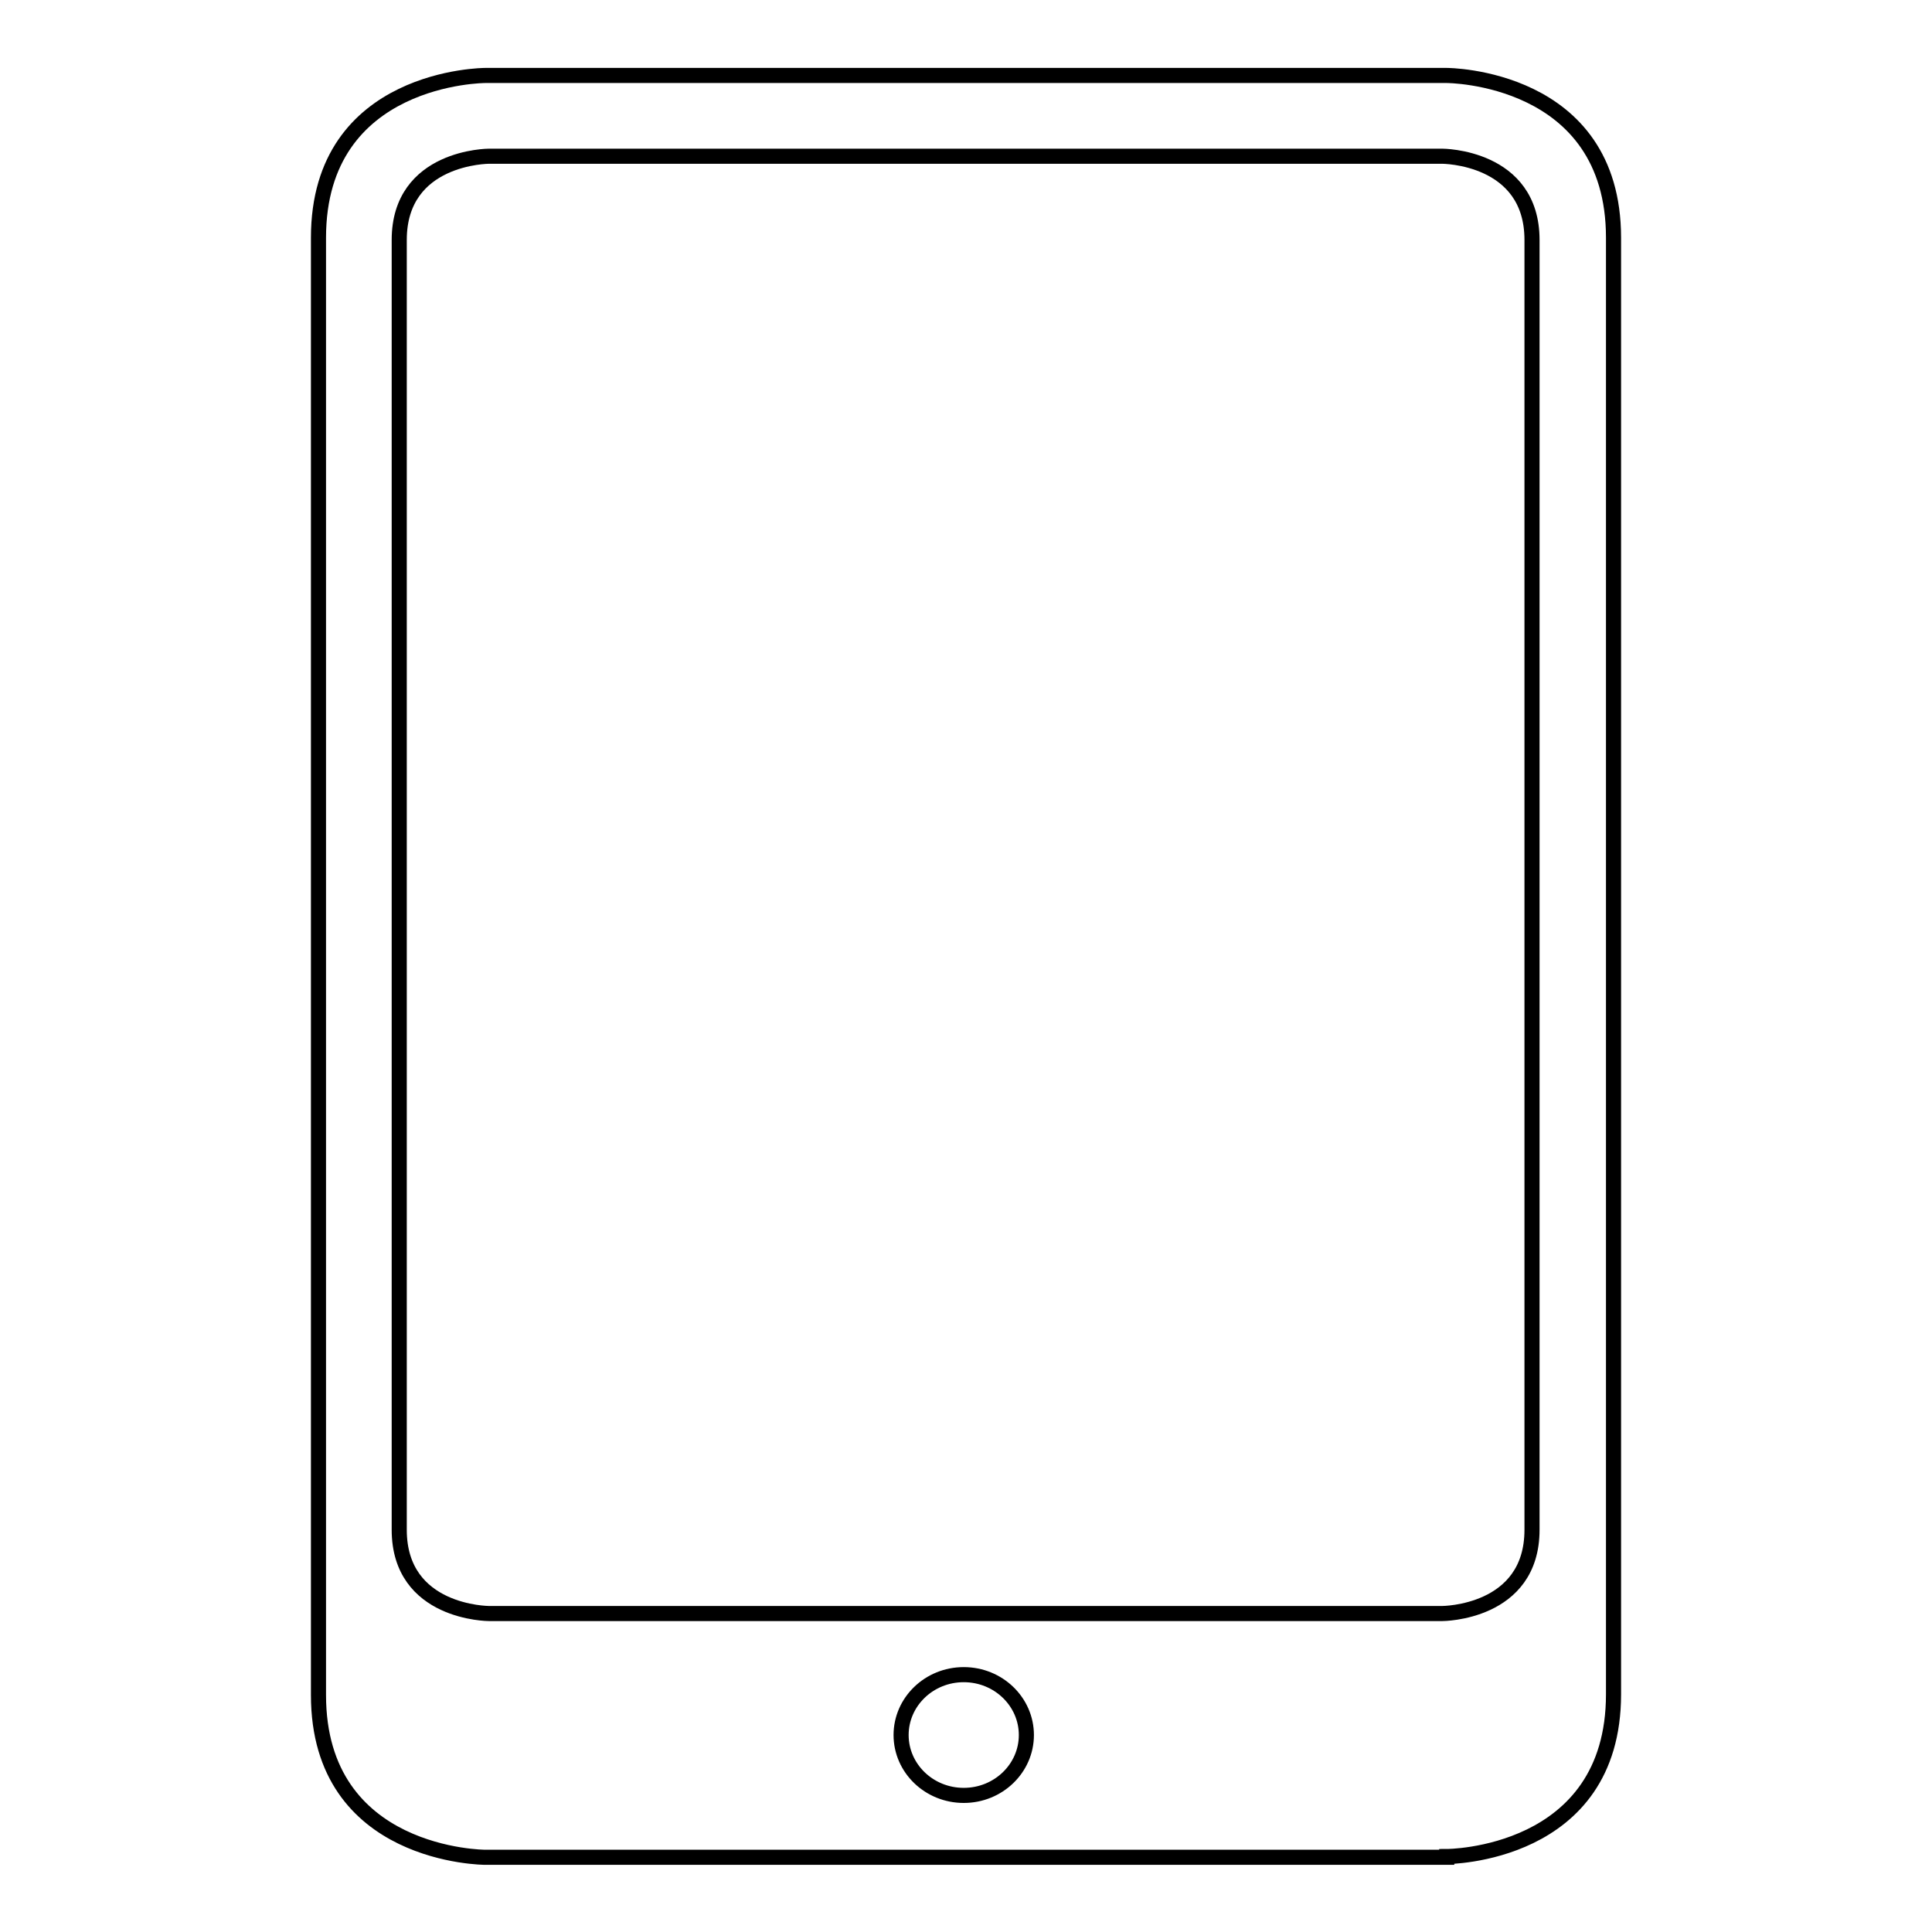
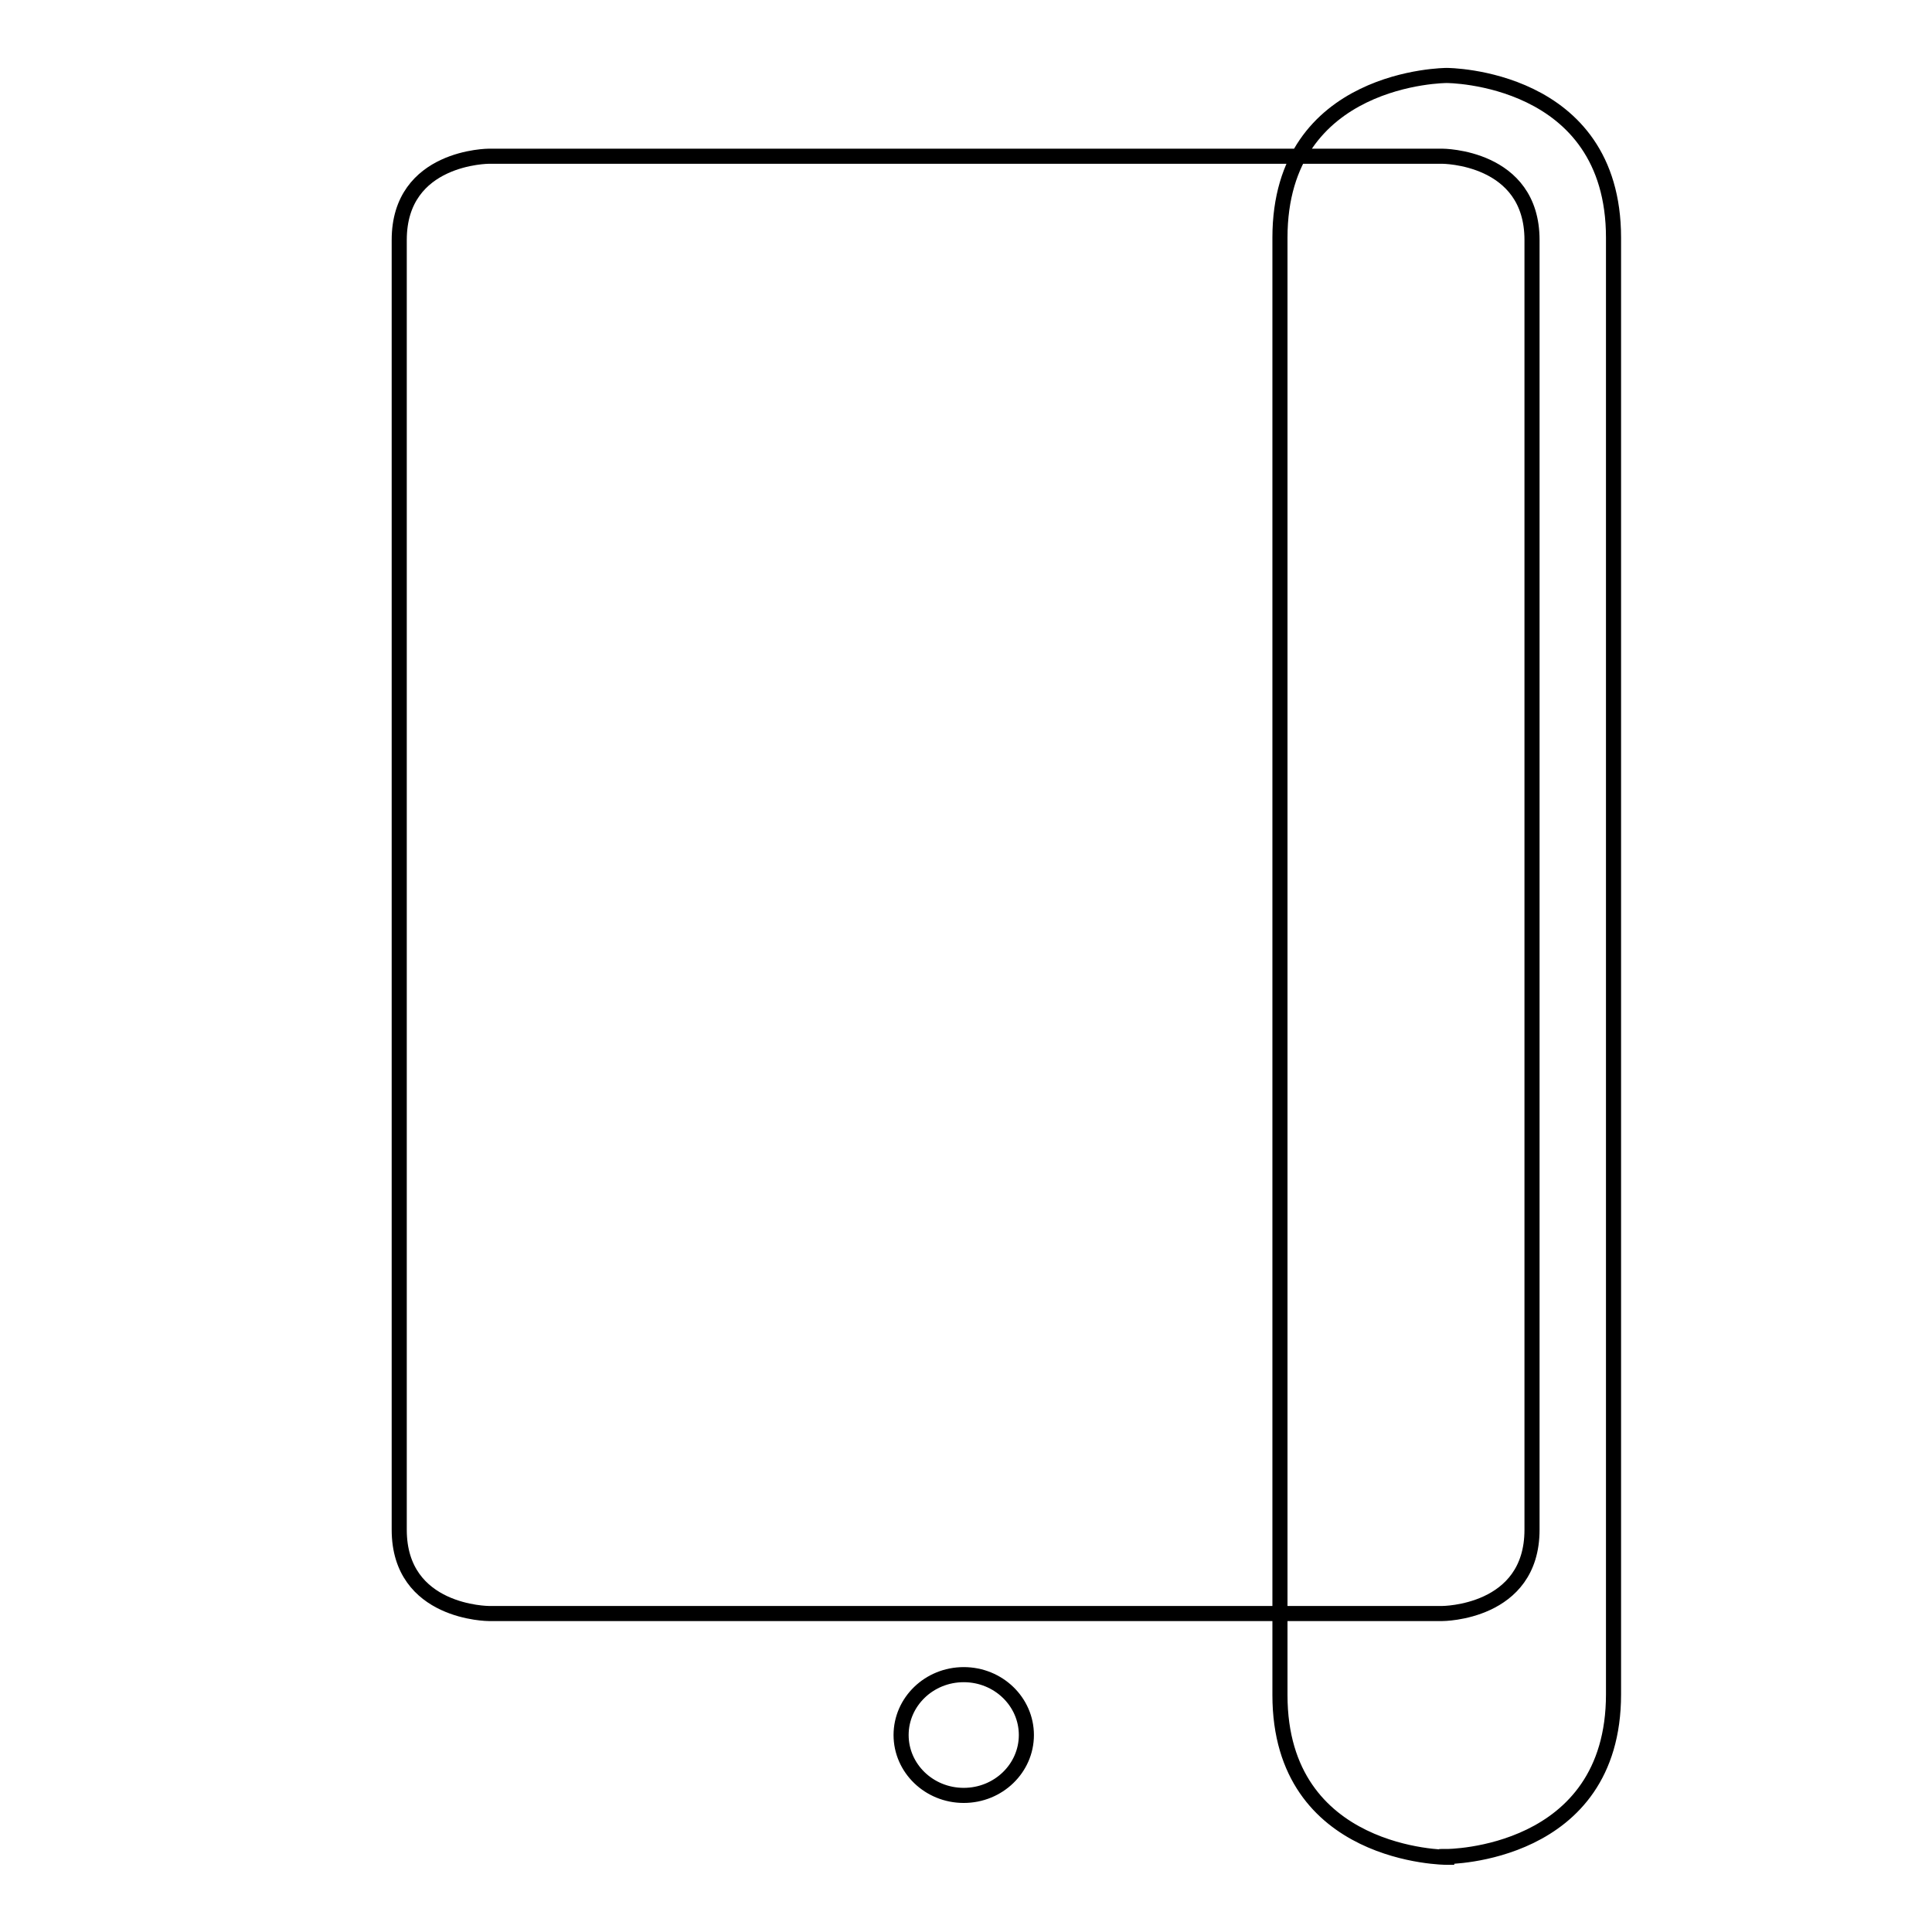
<svg xmlns="http://www.w3.org/2000/svg" version="1.1" x="0px" y="0px" viewBox="0 0 256 256" enable-background="new 0 0 256 256" xml:space="preserve">
  <g>
-     <path stroke-width="2" fill-opacity="0" stroke="#000000" d="M191.7,246c0,0,22.1,0,22.1-21.5V31.5c0-21.5-22.1-21.5-22.1-21.5H64.3c0,0-22.1,0-22.1,21.5v193.1 c0,21.5,22.1,21.5,22.1,21.5H191.7z M127.7,237.9c-4.6,0-8.3-3.6-8.3-8c0-4.4,3.7-8,8.3-8c4.6,0,8.3,3.6,8.3,8 C136,234.3,132.3,237.9,127.7,237.9z M52.9,202.7V31.8c0-11.1,11.9-11.1,11.9-11.1h126.3c0,0,11.9,0,11.9,11.1v170.9 c0,11.1-11.9,11.1-11.9,11.1H64.8C64.8,213.8,52.9,213.8,52.9,202.7z" />
+     <path stroke-width="2" fill-opacity="0" stroke="#000000" d="M191.7,246c0,0,22.1,0,22.1-21.5V31.5c0-21.5-22.1-21.5-22.1-21.5c0,0-22.1,0-22.1,21.5v193.1 c0,21.5,22.1,21.5,22.1,21.5H191.7z M127.7,237.9c-4.6,0-8.3-3.6-8.3-8c0-4.4,3.7-8,8.3-8c4.6,0,8.3,3.6,8.3,8 C136,234.3,132.3,237.9,127.7,237.9z M52.9,202.7V31.8c0-11.1,11.9-11.1,11.9-11.1h126.3c0,0,11.9,0,11.9,11.1v170.9 c0,11.1-11.9,11.1-11.9,11.1H64.8C64.8,213.8,52.9,213.8,52.9,202.7z" />
  </g>
</svg>